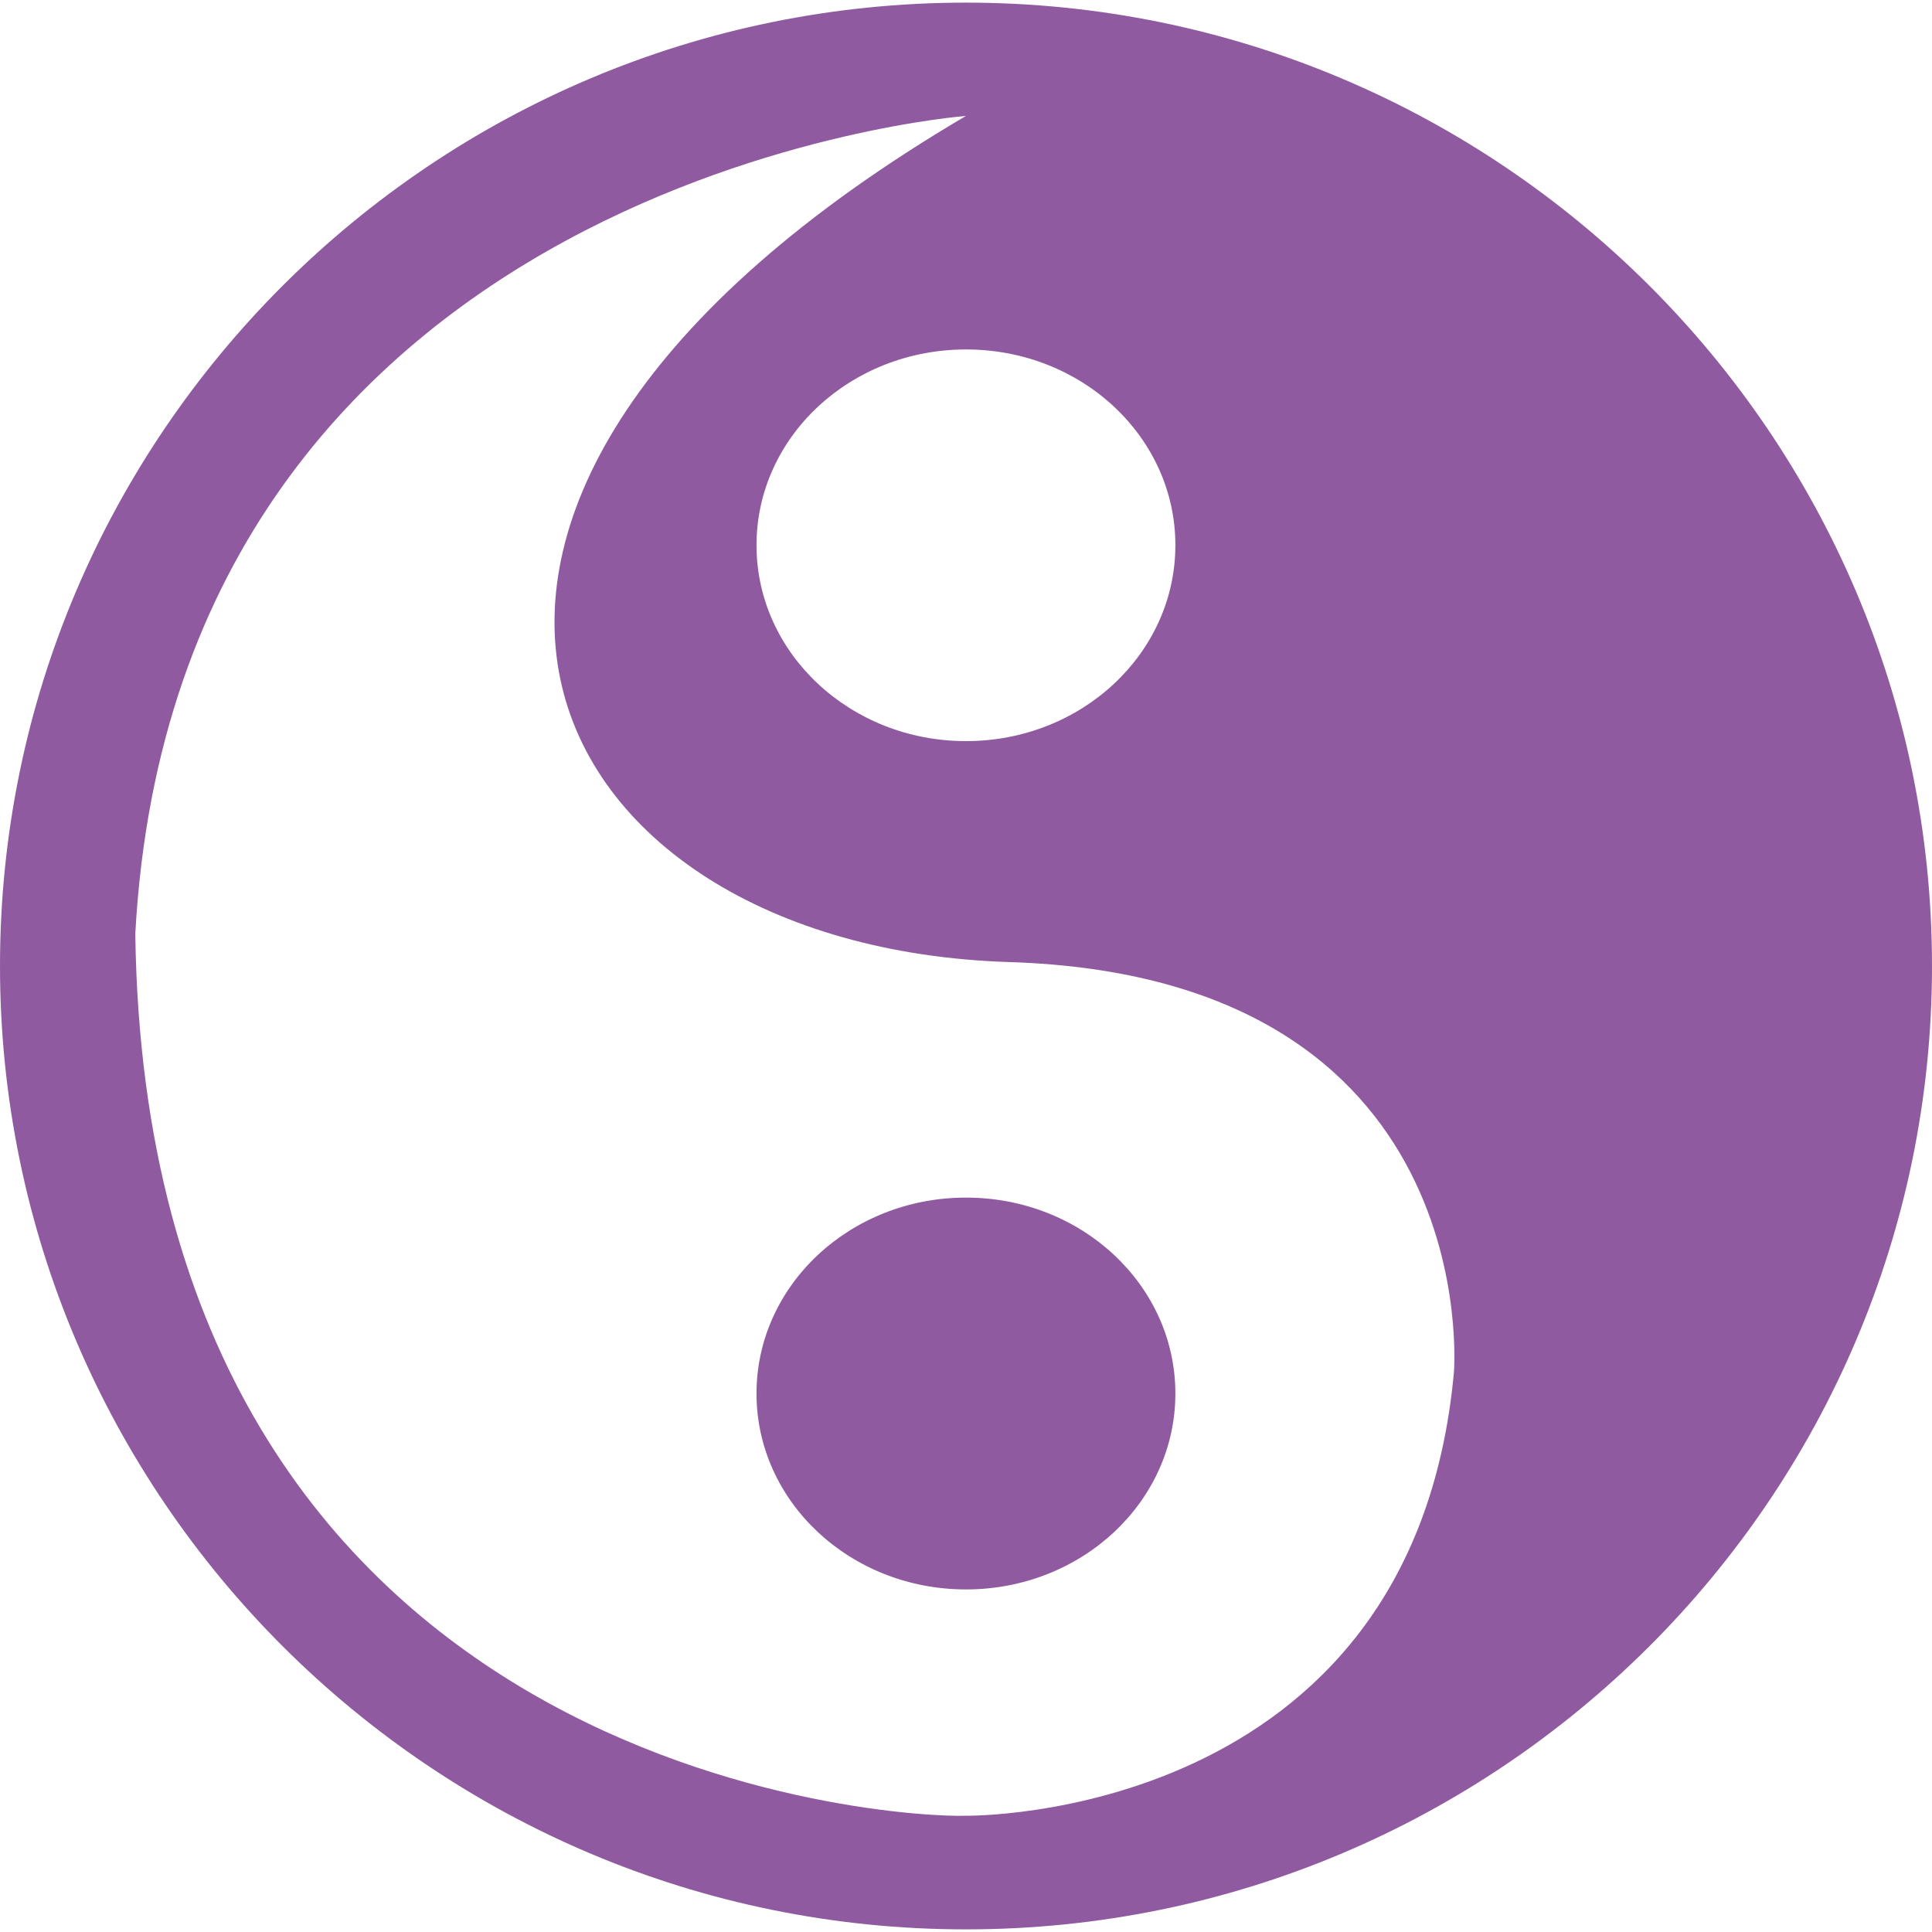
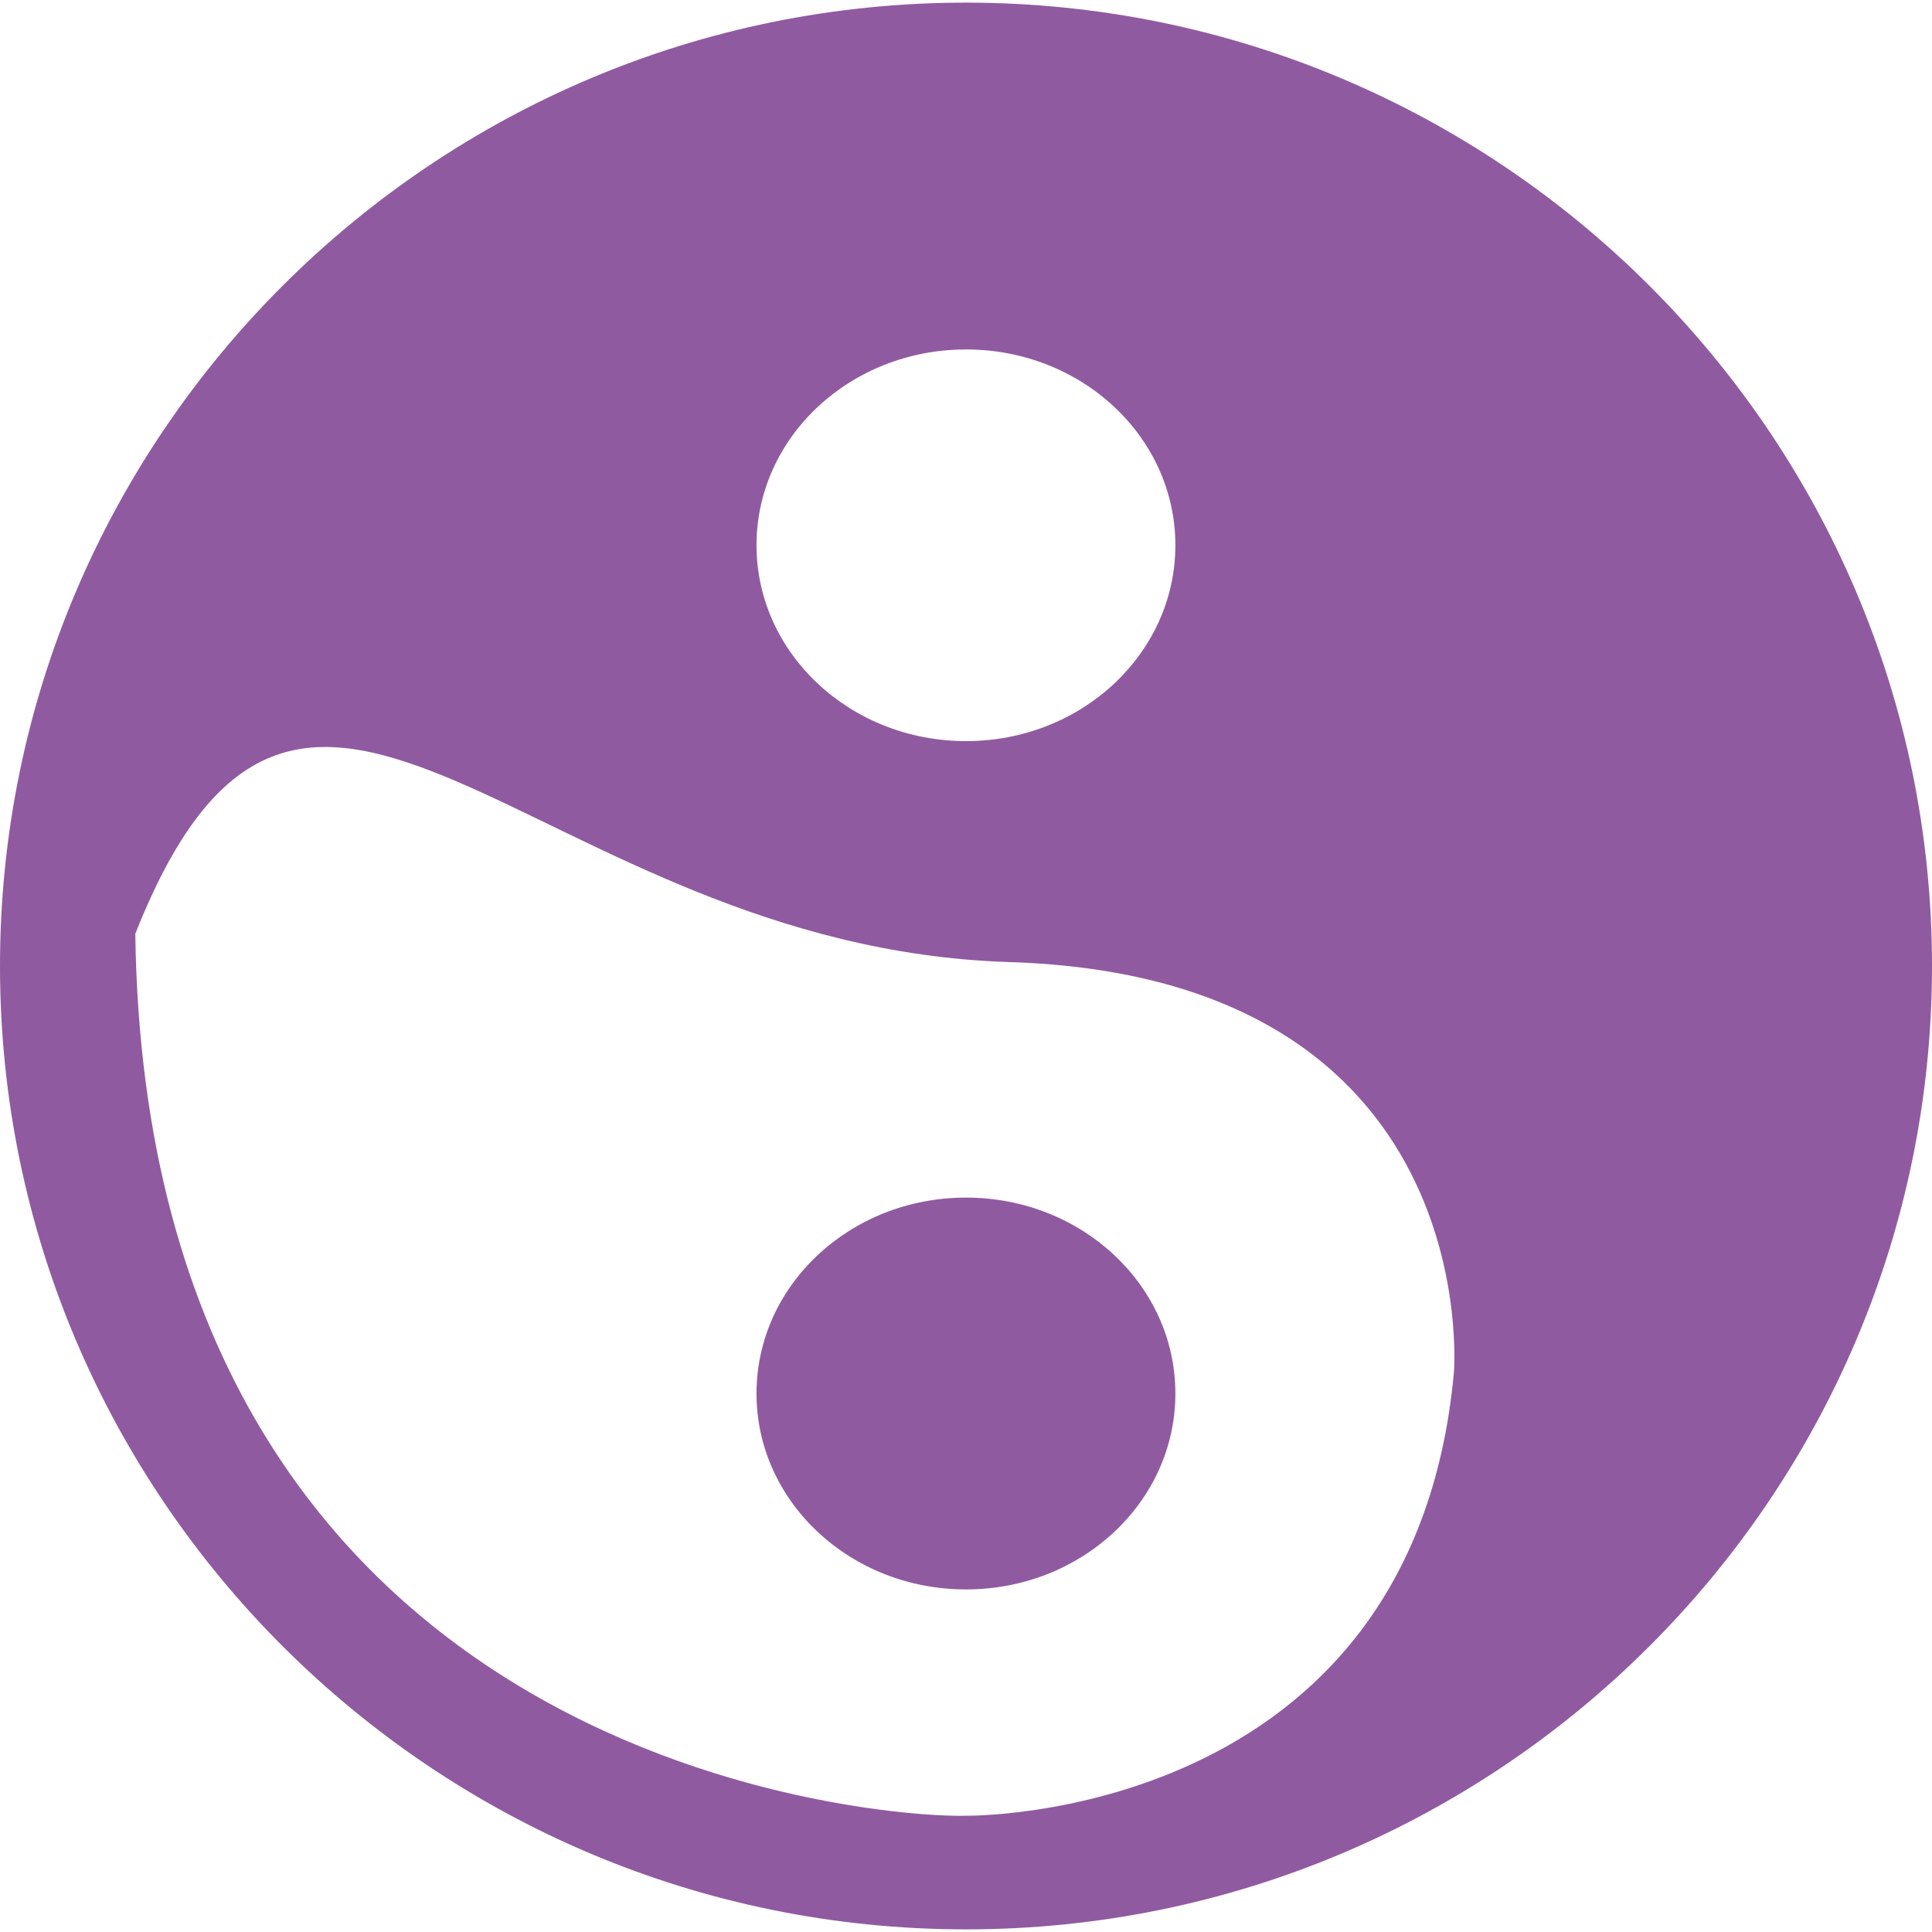
<svg xmlns="http://www.w3.org/2000/svg" version="1.1" id="Calque_1" x="0px" y="0px" width="34.515px" height="34.515px" viewBox="0 0 34.515 34.515" enable-background="new 0 0 34.515 34.515" xml:space="preserve">
  <title>closure</title>
-   <path fill="#905AA1" d="M17.257,0.047C7.742,0.047,0,7.768,0,17.257s7.743,17.211,17.257,17.211c9.518,0,17.258-7.721,17.258-17.211  S26.775,0.047,17.257,0.047z M20.998,9.74c0,1.932-1.673,3.5-3.741,3.5c-2.066,0-3.742-1.568-3.742-3.5  c0-1.932,1.676-3.497,3.742-3.497C19.325,6.242,20.998,7.807,20.998,9.74z M25.974,24.517c-0.736,8.039-8.717,7.921-8.717,7.921  c-1.159,0.046-14.634-0.644-14.84-15.756C3.155,3.137,17.257,2.071,17.257,2.071C5.449,9.019,9.485,16.915,18.023,17.187  C26.563,17.451,25.974,24.517,25.974,24.517z M20.998,24.895c0,1.935-1.673,3.5-3.741,3.5c-2.066,0-3.742-1.565-3.742-3.5  c0-1.935,1.676-3.5,3.742-3.5C19.325,21.395,20.998,22.96,20.998,24.895z" />
+   <path fill="#905AA1" d="M17.257,0.047C7.742,0.047,0,7.768,0,17.257s7.743,17.211,17.257,17.211c9.518,0,17.258-7.721,17.258-17.211  S26.775,0.047,17.257,0.047z M20.998,9.74c0,1.932-1.673,3.5-3.741,3.5c-2.066,0-3.742-1.568-3.742-3.5  c0-1.932,1.676-3.497,3.742-3.497C19.325,6.242,20.998,7.807,20.998,9.74z M25.974,24.517c-0.736,8.039-8.717,7.921-8.717,7.921  c-1.159,0.046-14.634-0.644-14.84-15.756C5.449,9.019,9.485,16.915,18.023,17.187  C26.563,17.451,25.974,24.517,25.974,24.517z M20.998,24.895c0,1.935-1.673,3.5-3.741,3.5c-2.066,0-3.742-1.565-3.742-3.5  c0-1.935,1.676-3.5,3.742-3.5C19.325,21.395,20.998,22.96,20.998,24.895z" />
</svg>